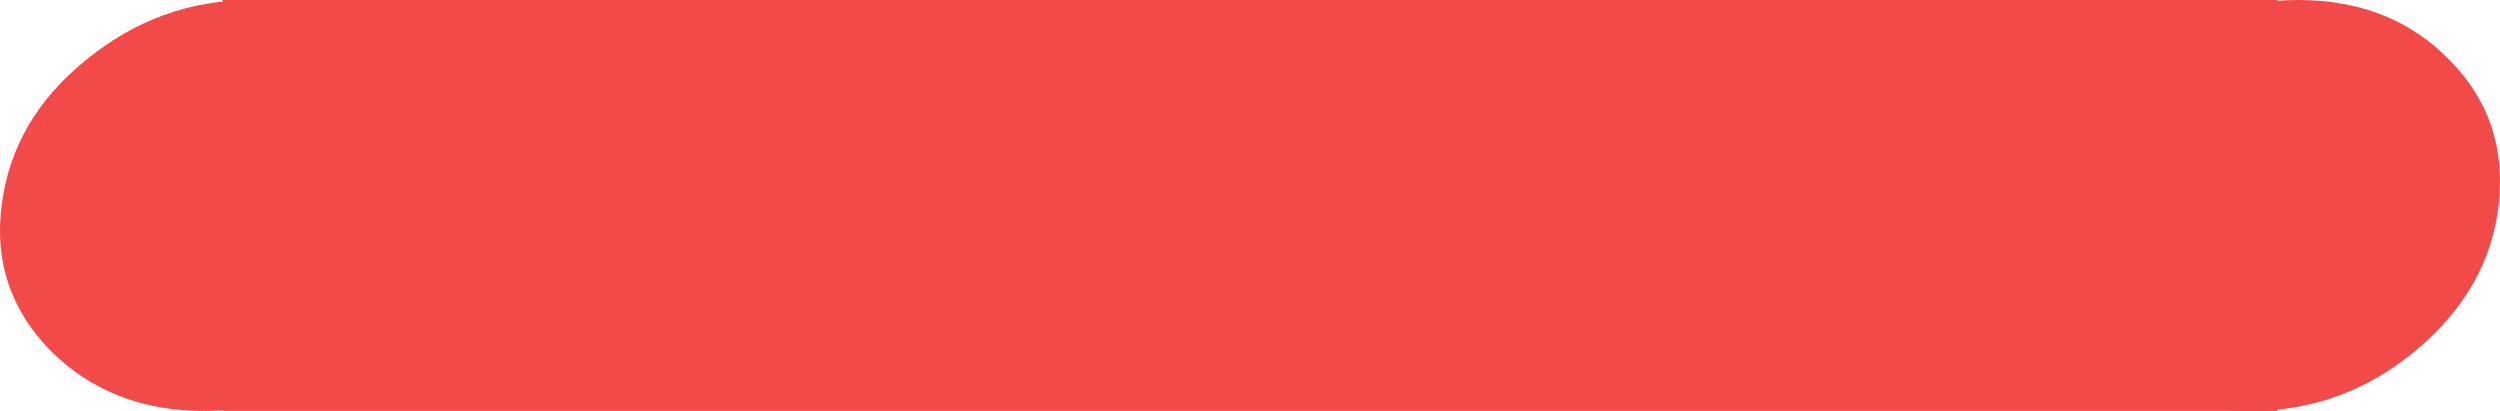
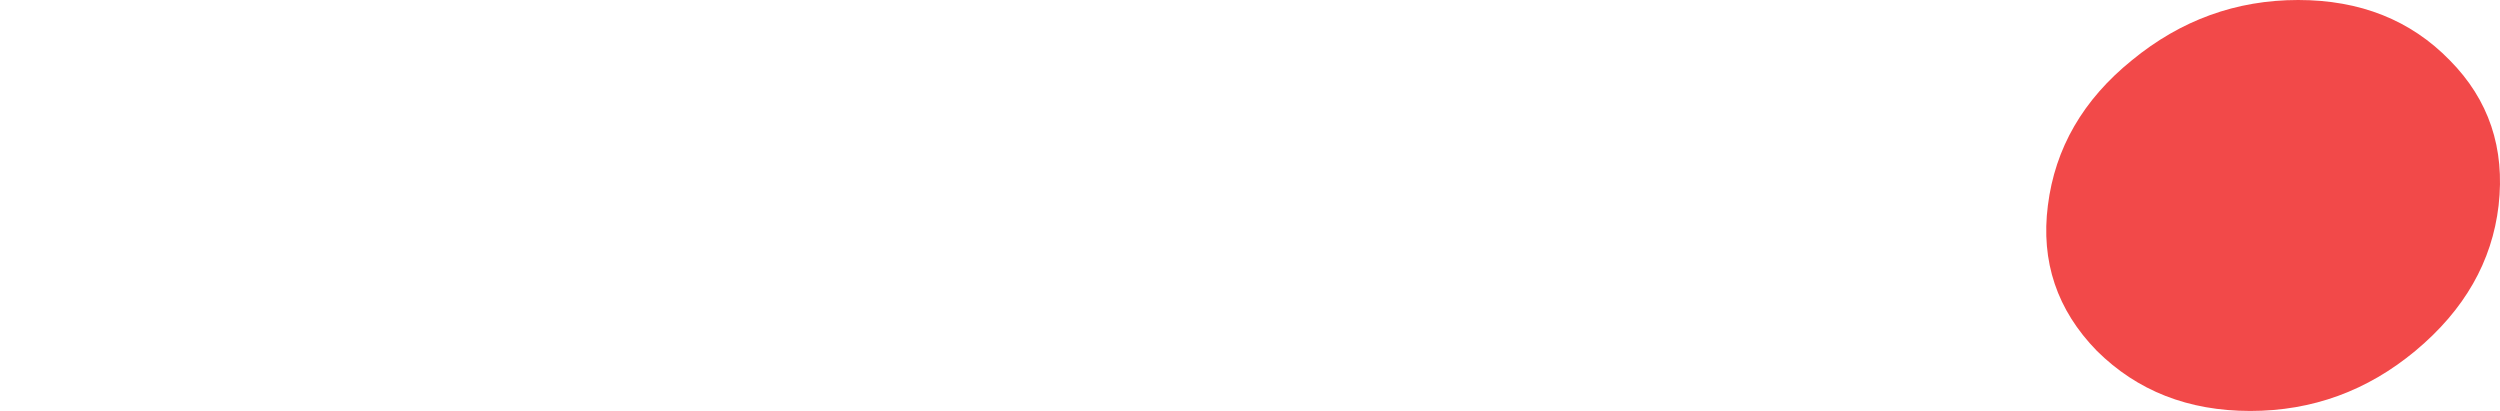
<svg xmlns="http://www.w3.org/2000/svg" width="292" height="48" viewBox="0 0 292 48" fill="none">
-   <rect width="240" height="48" transform="translate(26)" fill="#F24949" />
  <path d="M262.831 48C255.598 48 249.622 45.656 244.902 40.968C240.258 36.205 238.354 30.549 239.192 24C240.029 17.302 243.303 11.646 249.013 7.033C254.723 2.344 261.194 0 268.426 0C275.659 0 281.559 2.344 286.127 7.033C290.695 11.646 292.598 17.302 291.837 24C291.076 30.549 287.84 36.205 282.13 40.968C276.496 45.656 270.063 48 262.831 48Z" fill="#F24949" />
-   <path d="M23.831 48C16.598 48 10.622 45.656 5.902 40.968C1.258 36.205 -0.646 30.549 0.192 24C1.029 17.302 4.303 11.646 10.013 7.033C15.723 2.344 22.194 0 29.426 0C36.659 0 42.559 2.344 47.127 7.033C51.695 11.646 53.598 17.302 52.837 24C52.075 30.549 48.84 36.205 43.13 40.968C37.496 45.656 31.063 48 23.831 48Z" fill="#F24949" />
</svg>